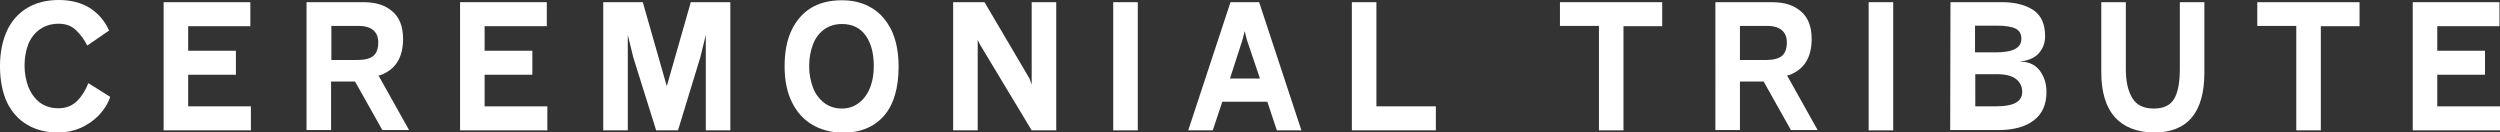
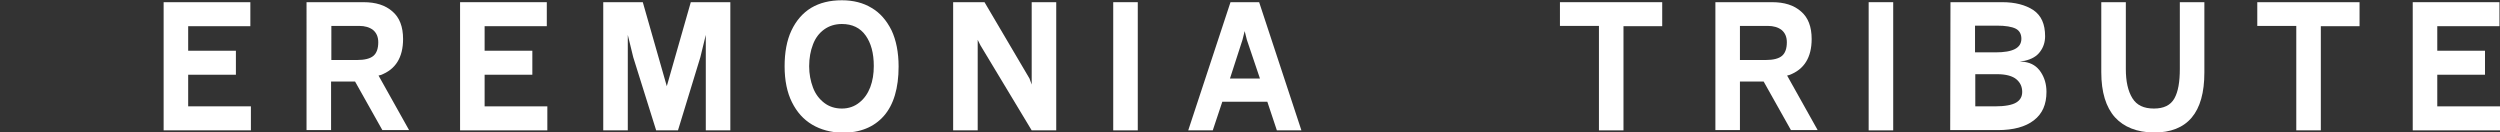
<svg xmlns="http://www.w3.org/2000/svg" version="1.1" id="Layer_1" x="0px" y="0px" width="916.7px" height="48.5px" viewBox="0 0 916.7 48.5" style="enable-background:new 0 0 916.7 48.5;" xml:space="preserve">
  <rect x="0" y="0" width="916.7" height="48.5" fill="#333333" stroke="none" />
  <style type="text/css">
	.st0{fill:#FFFFFF;}
</style>
  <g>
-     <path class="st0" d="M2.6,11.2C4.3,7.6,6.8,4.8,10,2.9S17,0,21.5,0s8.3,1,11.4,2.9c3.1,2,5.5,4.7,7.1,8.3l-8,5.5   c-1.1-2.2-2.5-4.1-4.2-5.7S24,8.7,21.5,8.7c-2.6,0-4.9,0.7-6.8,2s-3.3,3.1-4.3,5.4C9.5,18.5,9,21.1,9,24s0.5,5.5,1.4,7.9   c1,2.4,2.4,4.3,4.2,5.7c1.9,1.4,4.2,2.1,6.8,2.1c2.8,0,5.1-0.9,6.9-2.7s3.1-4,4.1-6.5l8,5c-0.8,2.5-2.2,4.7-4.1,6.7   c-1.9,2-4.1,3.5-6.7,4.7c-2.6,1.1-5.3,1.7-8.2,1.7c-4.3,0-8.1-0.9-11.3-2.8c-3.2-1.8-5.7-4.6-7.5-8.2C0.9,33.9,0,29.5,0,24.2   C0,19.2,0.9,14.9,2.6,11.2z" />
    <path class="st0" d="M60,47.8v-47h31.8v8.8H69v9h17.5v8.8H69V39h23v8.8H60z" />
    <path class="st0" d="M112.5,0.8h20.8c4.5,0,8,1.1,10.6,3.4c2.6,2.2,3.9,5.6,3.9,10.1c0,6.8-2.8,11.2-8.2,13.2l-0.8,0.2l11.2,20   h-9.8l-10-17.8h-8.8v17.8h-9V0.8H112.5z M136.9,20.5c1.2-1,1.8-2.7,1.8-5c0-1.9-0.6-3.4-1.9-4.5c-1.3-1-3-1.5-5.1-1.5h-10.2V22h9.5   C133.7,22,135.7,21.5,136.9,20.5z" />
    <path class="st0" d="M168.7,47.8v-47h31.8v8.8h-22.8v9h17.5v8.8h-17.5V39h23v8.8H168.7z" />
    <path class="st0" d="M221.2,47.8v-47h14.5l8.8,30.8l8.8-30.8h14.5v47h-9v-35l-2,8.2l-8.2,26.8h-8L232.2,21l-2-8.2v35H221.2z" />
    <path class="st0" d="M297.8,45.7c-3.2-1.9-5.6-4.6-7.4-8.2c-1.8-3.6-2.7-8-2.7-13.2c0-5.1,0.8-9.5,2.5-13.1s4.1-6.4,7.2-8.3   c3.2-1.9,6.9-2.8,11.3-2.8c4.1,0,7.8,0.9,10.9,2.8c3.1,1.8,5.5,4.6,7.3,8.2c1.7,3.6,2.6,8.1,2.6,13.3c0,7.9-1.8,14-5.4,18.1   s-8.7,6.2-15.4,6.2C304.6,48.5,301,47.6,297.8,45.7z M315.1,37.6c1.8-1.4,3.1-3.3,4-5.6c0.9-2.4,1.3-4.9,1.3-7.8   c0-4.7-1-8.4-3-11.2s-4.9-4.2-8.7-4.2c-2.5,0-4.7,0.7-6.5,2s-3.2,3.1-4.1,5.5c-0.9,2.3-1.4,5-1.4,8c0,2.8,0.5,5.4,1.4,7.8   s2.3,4.2,4.1,5.6c1.8,1.4,4,2.1,6.5,2.1S313.4,39,315.1,37.6z" />
    <path class="st0" d="M349.5,47.8v-47H361l16.5,28l0.8,2.2V0.8h9v47h-9l-18.8-31.2l-1-2v33.2H349.5z" />
    <path class="st0" d="M408.2,47.8v-47h9v47H408.2z" />
    <path class="st0" d="M435.7,47.8l15.5-47h10.5l15.5,47h-9l-3.5-10.5h-16.5l-3.5,10.5H435.7z M462,28.8l-4.8-14.2l-0.8-3.2l-0.8,3.2   L451,28.8H462z" />
-     <path class="st0" d="M495.7,47.8v-47h9V39h21.8v8.8H495.7z" />
    <path class="st0" d="M572,9.5V0.8h37.5v8.8h-14.2v38.2h-9V9.5H572z" />
    <path class="st0" d="M629,0.8h20.8c4.5,0,8,1.1,10.6,3.4c2.6,2.2,3.9,5.6,3.9,10.1c0,6.8-2.8,11.2-8.2,13.2l-0.8,0.2l11.2,20h-9.8   l-10-17.8H638v17.8h-9V0.8z M653.4,20.5c1.2-1,1.8-2.7,1.8-5c0-1.9-0.6-3.4-1.9-4.5c-1.3-1-3-1.5-5.1-1.5H638V22h9.5   C650.2,22,652.2,21.5,653.4,20.5z" />
    <path class="st0" d="M685.2,47.8v-47h9v47H685.2z" />
    <path class="st0" d="M715.2,0.8h19c4.7,0,8.5,1,11.4,2.9c2.9,2,4.3,5.1,4.3,9.6c0,2.1-0.6,4-1.8,5.6c-1.2,1.7-3.1,2.8-5.7,3.4   l-1.8,0.2l1.8,0.2c2.6,0.4,4.5,1.6,5.9,3.7s2.1,4.5,2.1,7.3c0,4.6-1.5,8-4.6,10.4c-3.1,2.4-7.5,3.6-13.2,3.6h-17.5L715.2,0.8   L715.2,0.8z M741.2,14.2c0-1.7-0.7-3-2.1-3.7c-1.4-0.7-3.7-1.1-6.9-1.1h-8v9.8h7.5C738.1,19.2,741.2,17.6,741.2,14.2z M739.3,37.6   c1.5-0.9,2.2-2.2,2.2-3.9c0-1.9-0.7-3.4-2.1-4.6c-1.4-1.2-3.8-1.9-7.1-1.9h-1.8h-6.2V39h7.2C735.2,39,737.8,38.5,739.3,37.6z" />
    <path class="st0" d="M775.5,43c-3.3-3.7-5-9.2-5-16.5V0.8h9v24.5c0,4.6,0.8,8.1,2.4,10.7c1.6,2.6,4.2,3.8,7.9,3.8   c3.6,0,6.1-1.2,7.5-3.7s2-6.1,2-10.8V0.8h9v25.8c0,14.7-6.2,22-18.5,22C783.5,48.5,778.8,46.6,775.5,43z" />
    <path class="st0" d="M827.7,9.5V0.8h37.5v8.8H851v38.2h-9V9.5H827.7z" />
    <path class="st0" d="M884.7,47.8v-47h31.8v8.8h-22.8v9h17.5v8.8h-17.5V39h23v8.8H884.7z" />
  </g>
</svg>